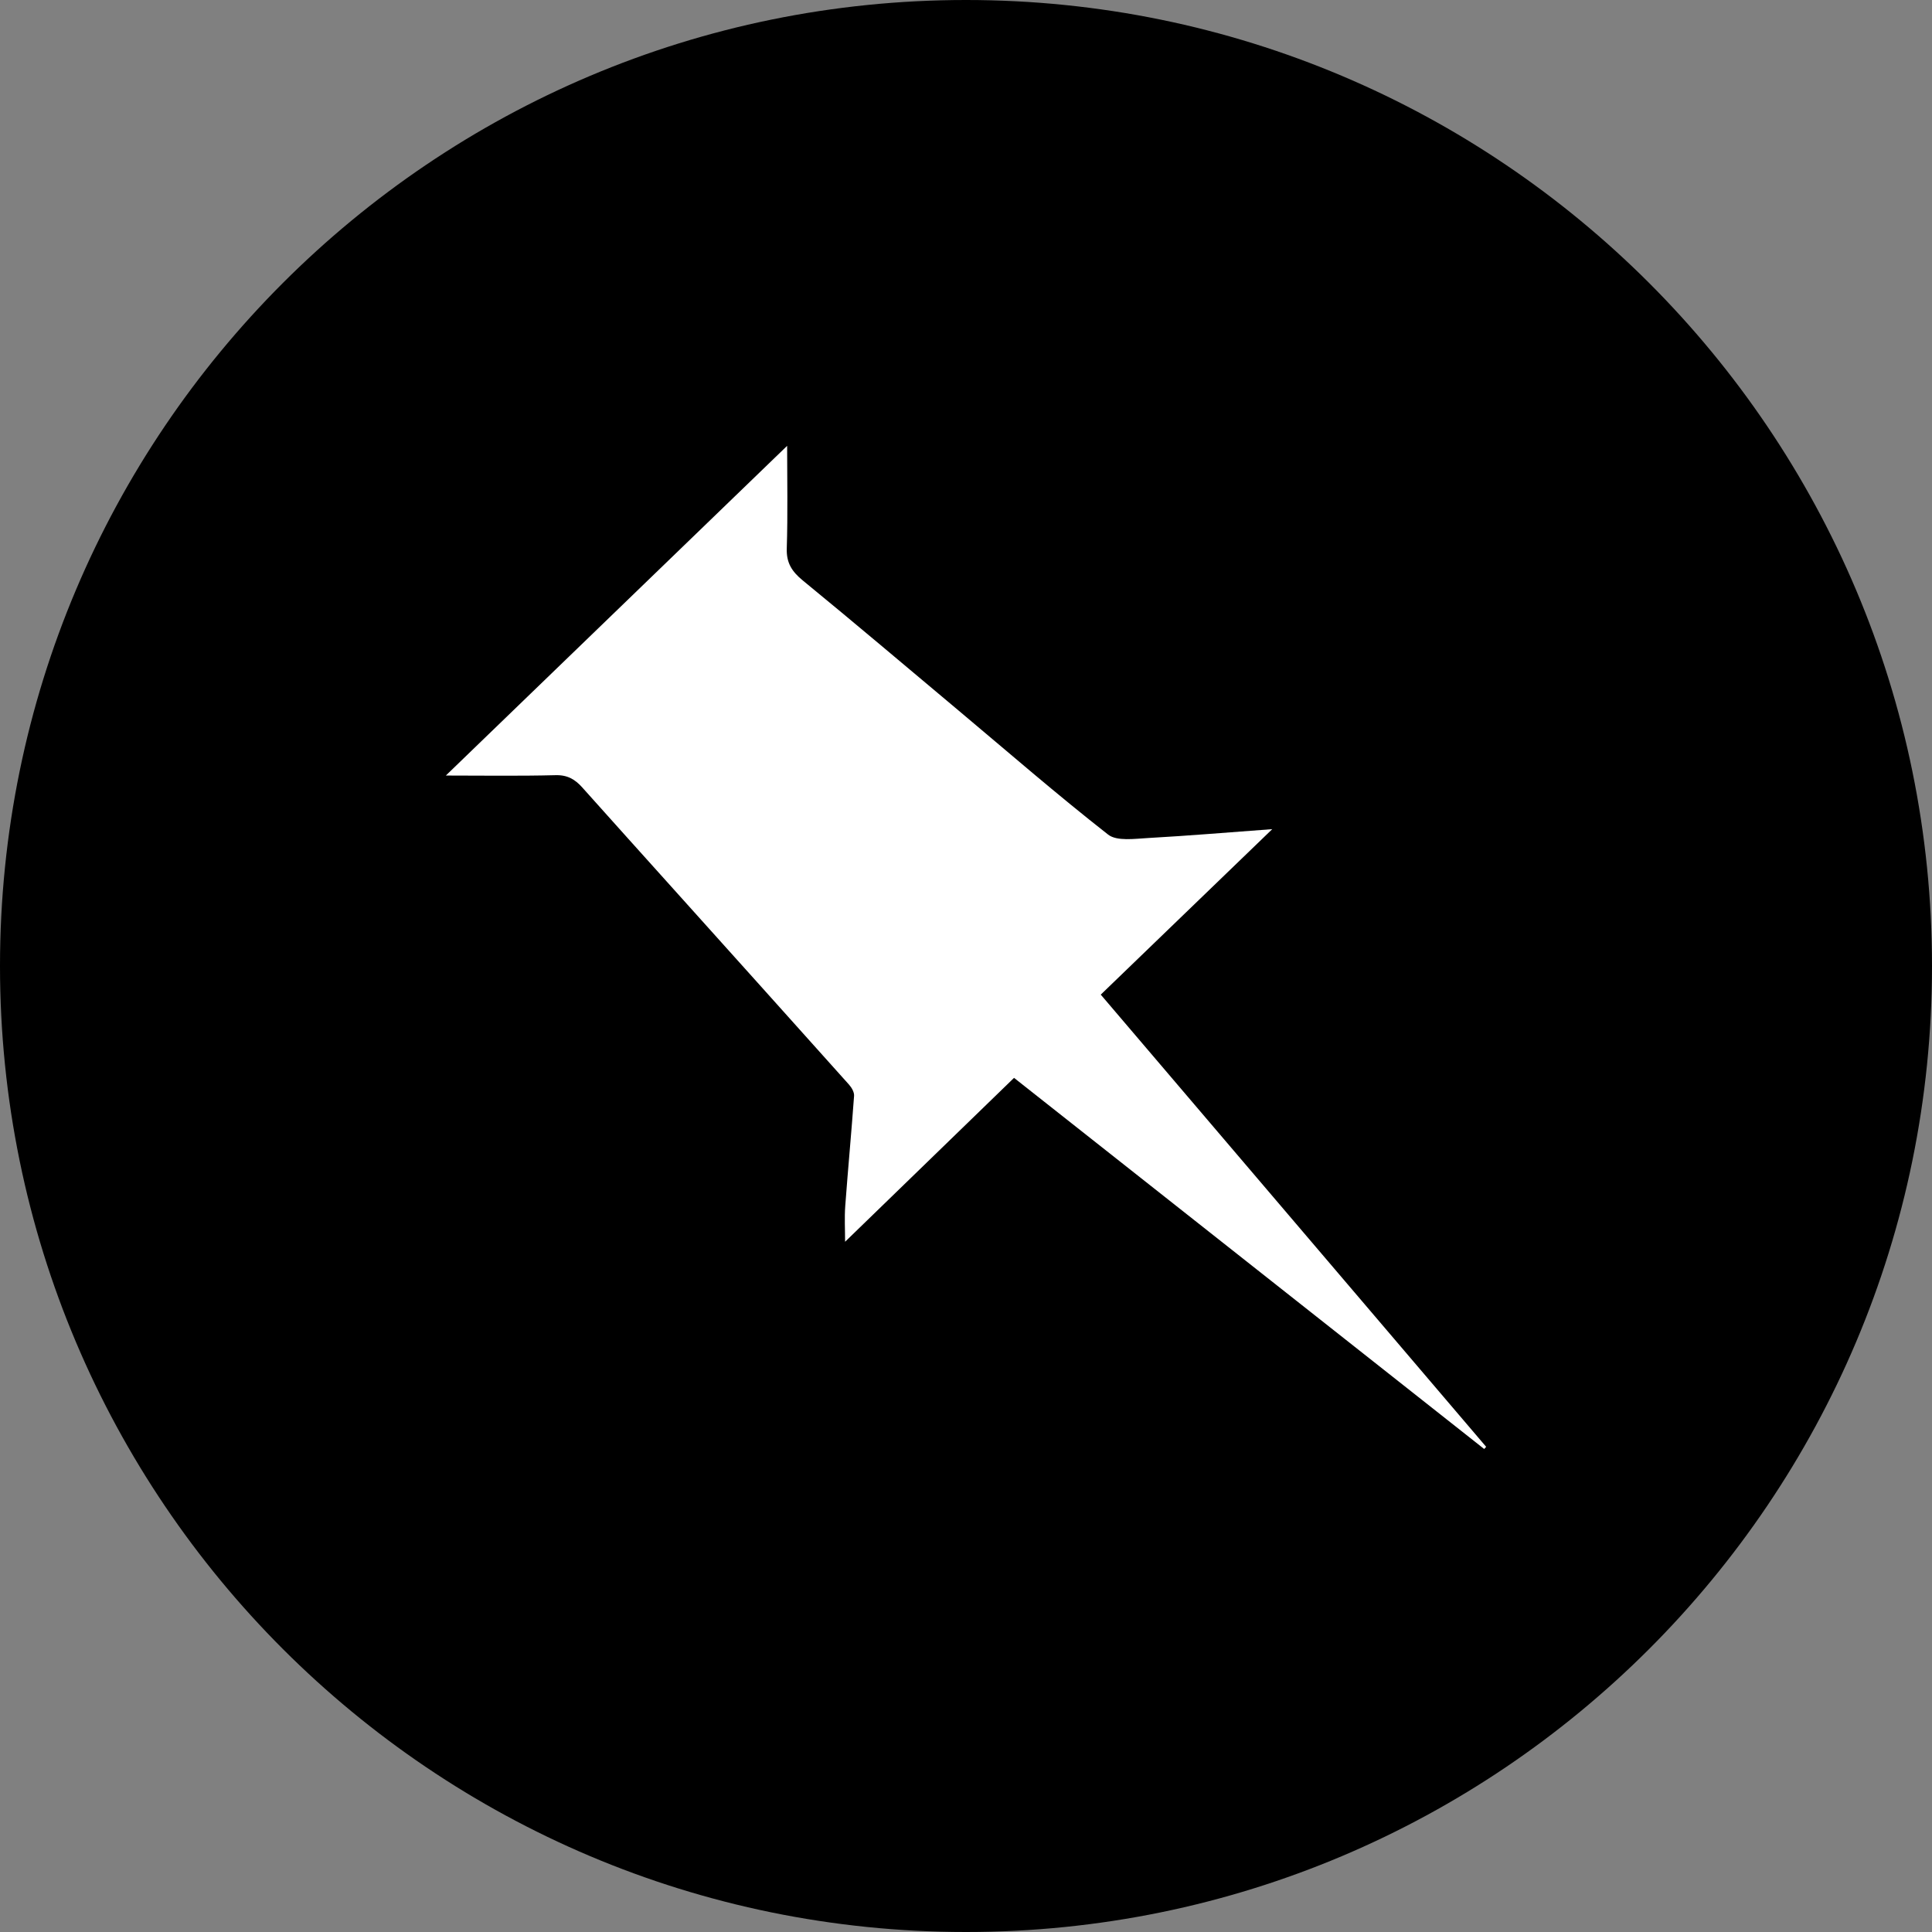
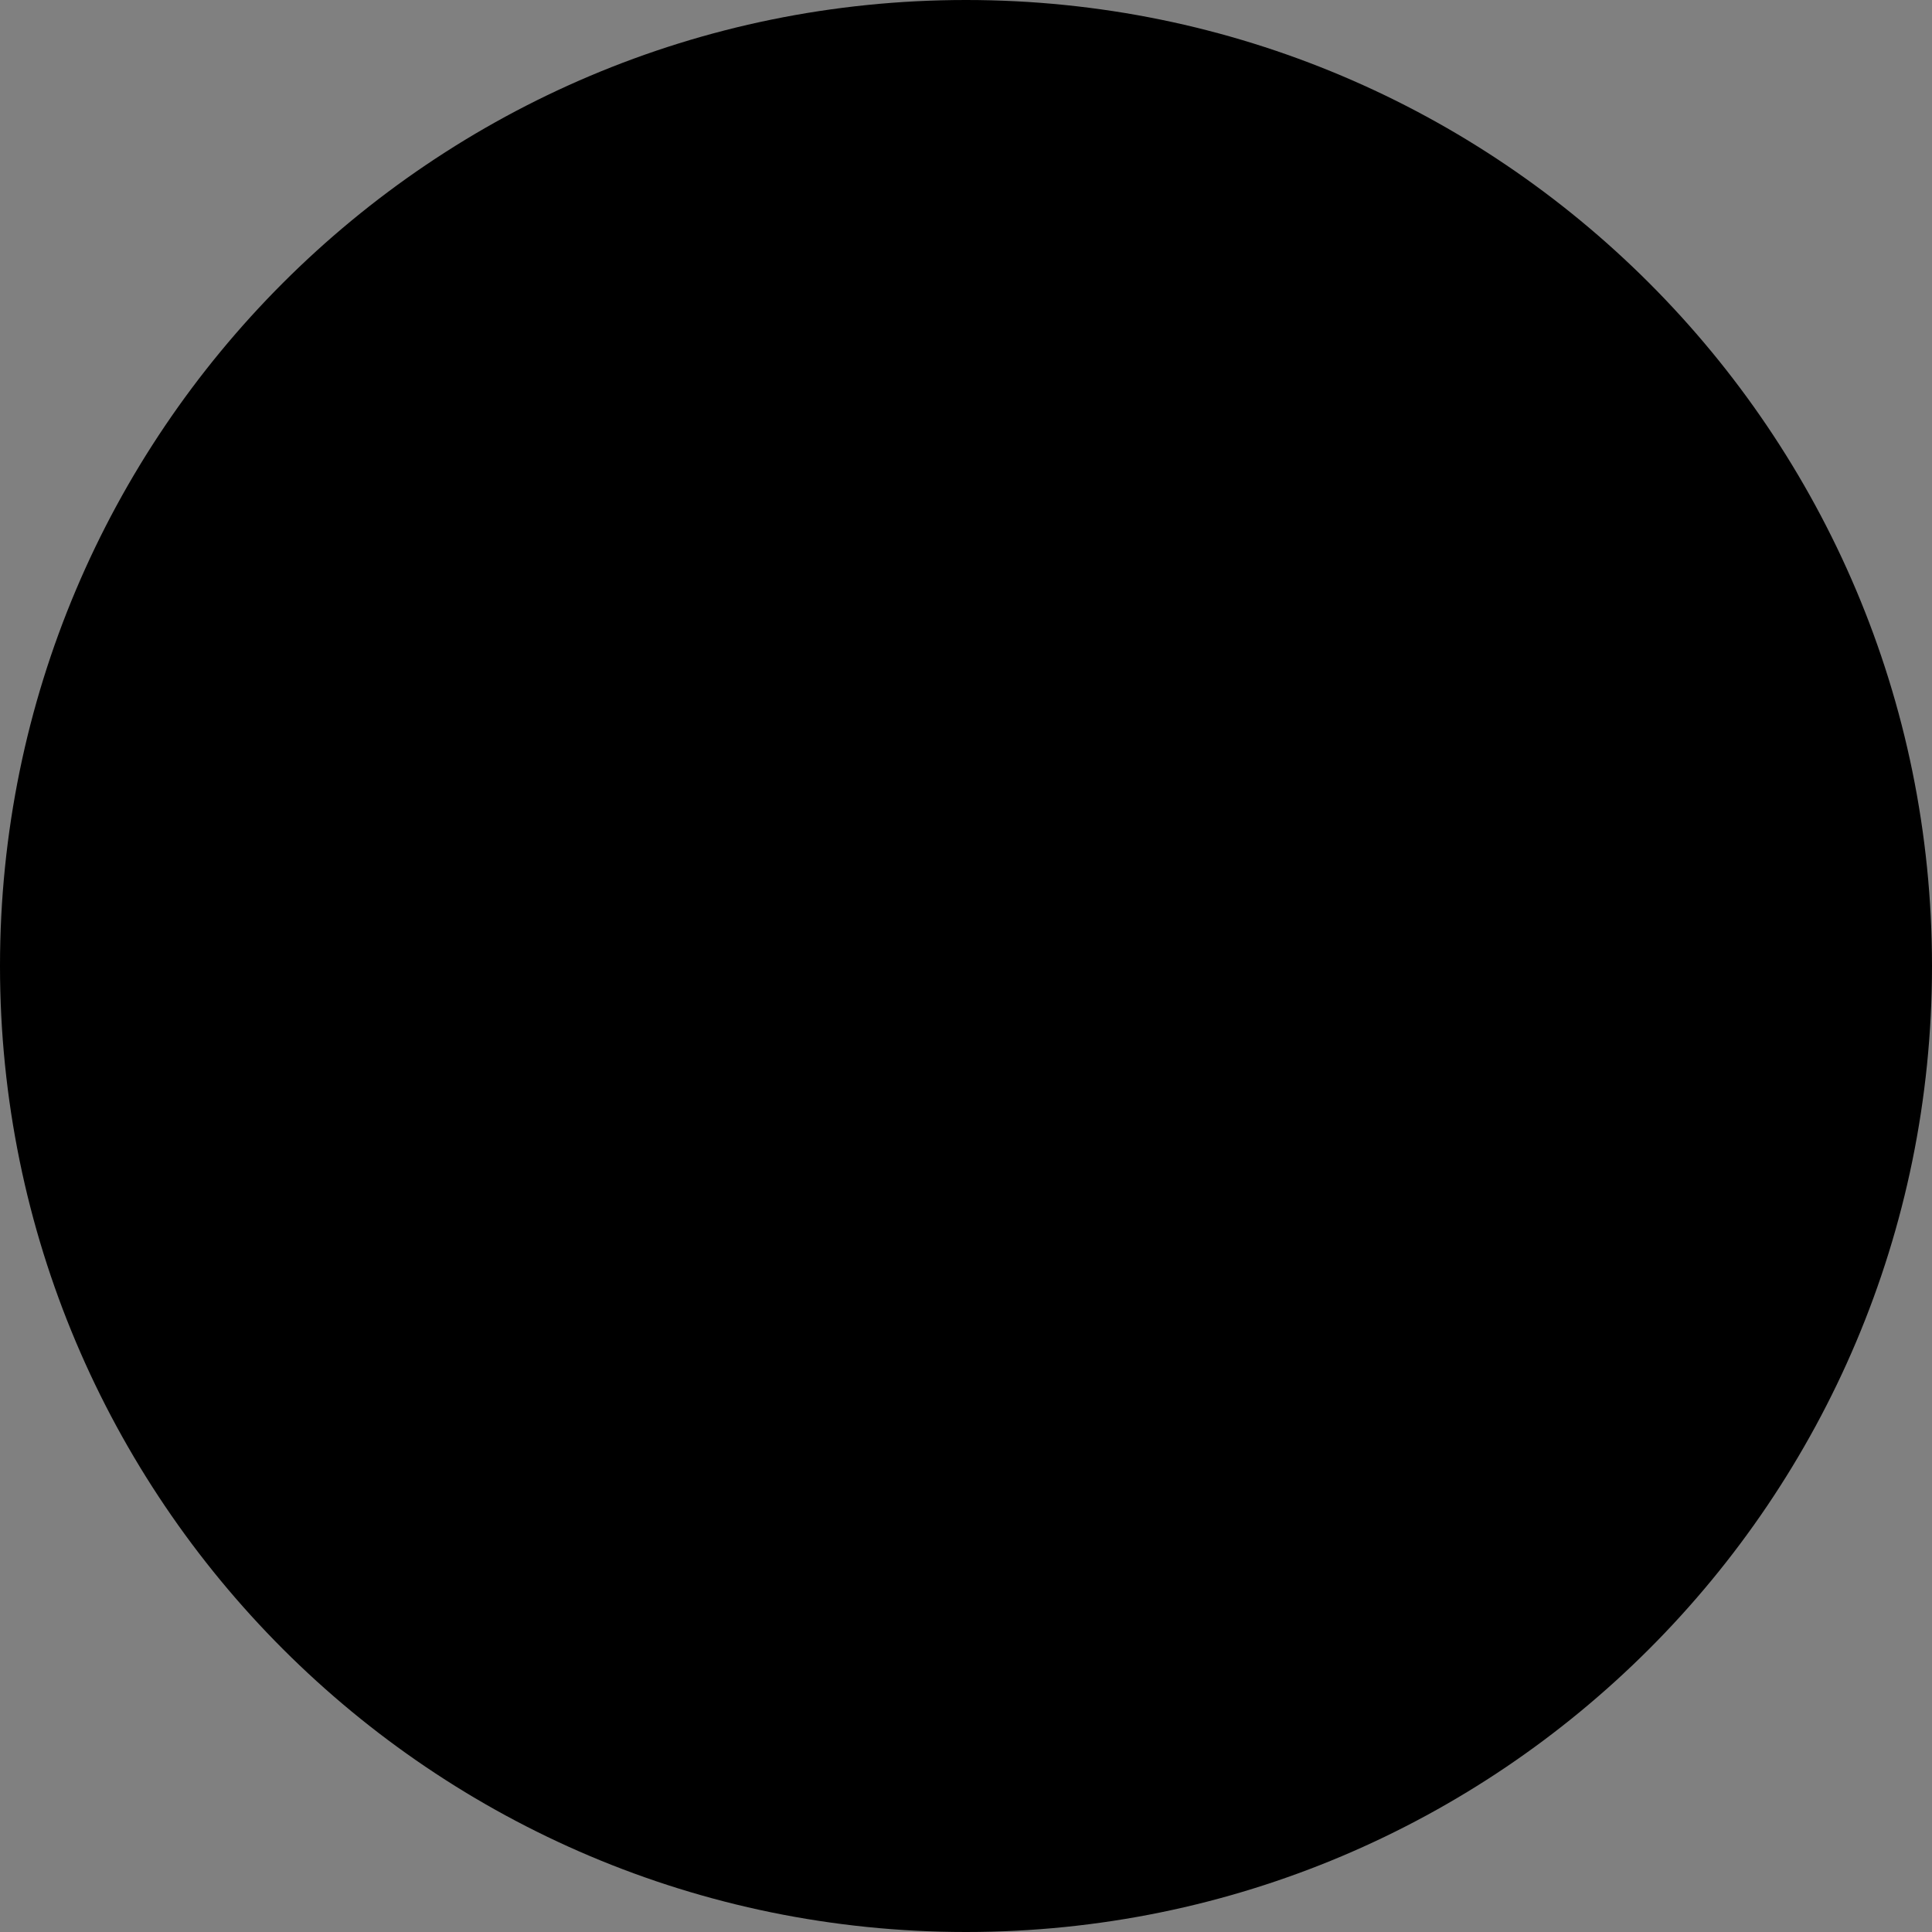
<svg xmlns="http://www.w3.org/2000/svg" height="60px" version="1.1" viewBox="0 0 60 60" width="60px">
  <rect x="0" y="0" width="60" height="60" fill="#808080" stroke="none" />
  <title />
  <defs />
  <g fill="none" fill-rule="evenodd" id="black" stroke="none" stroke-width="1">
    <g id="pinboard">
      <path d="M30,60 C46.569,60 60,46.569 60,30 C60,13.431 46.569,0 30,0 C13.431,0 0,13.431 0,30 C0,46.569 13.431,60 30,60 Z" fill="#000000" id="Pinboard" />
-       <path d="M39.511,25.75 C37.696,27.501 35.949,29.187 34.185,30.889 C38.197,35.597 42.176,40.265 46.154,44.932 C46.133,44.955 46.113,44.977 46.093,45 C41.247,41.175 36.4,37.348 31.492,33.474 C29.739,35.174 27.991,36.87 26.245,38.564 C26.245,38.19 26.223,37.818 26.25,37.451 C26.334,36.311 26.442,35.172 26.524,34.033 C26.532,33.919 26.45,33.777 26.366,33.683 C24.55,31.653 22.728,29.628 20.907,27.601 C19.965,26.552 19.02,25.505 18.081,24.453 C17.859,24.206 17.626,24.064 17.254,24.074 C16.111,24.103 14.967,24.085 13.846,24.085 C17.382,20.669 20.889,17.281 24.445,13.846 C24.445,14.892 24.468,15.962 24.434,17.031 C24.419,17.475 24.588,17.745 24.929,18.025 C26.553,19.355 28.153,20.712 29.762,22.06 C31.306,23.355 32.827,24.677 34.415,25.92 C34.685,26.131 35.242,26.048 35.662,26.025 C36.921,25.955 38.178,25.848 39.511,25.75 L39.511,25.75 Z" fill="#FFFFFF" id="Pinboard" />
    </g>
  </g>
</svg>